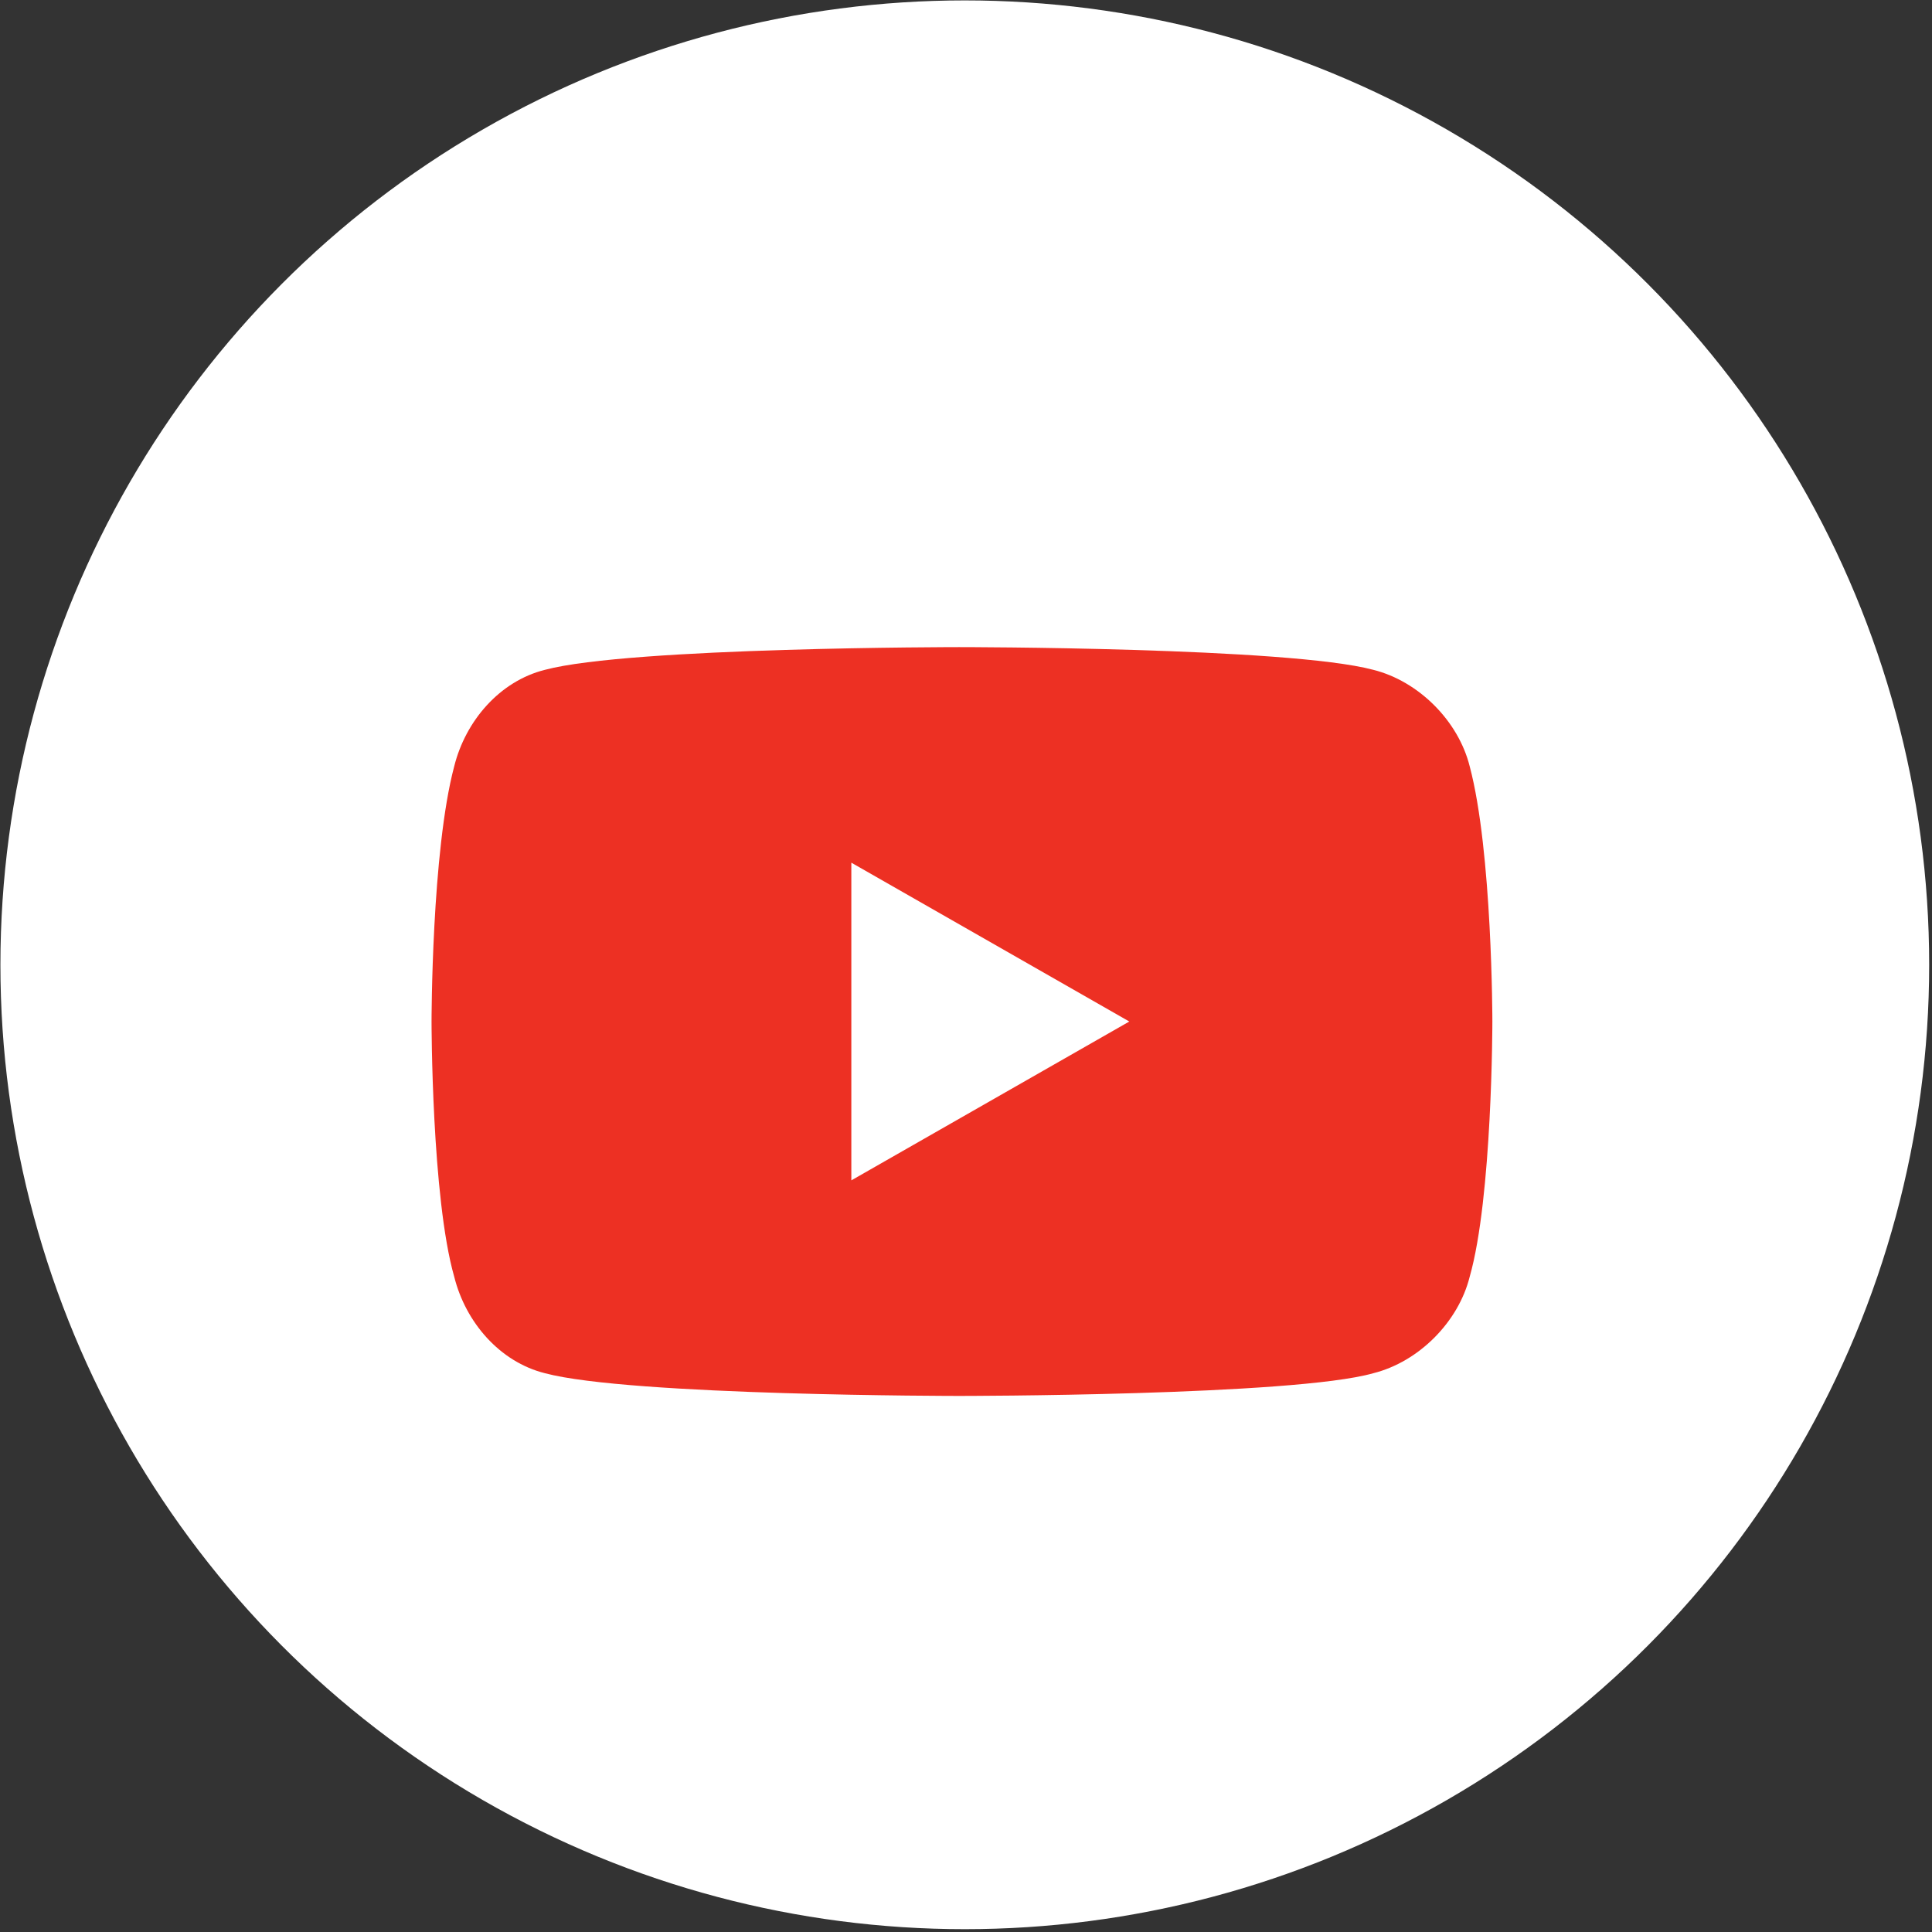
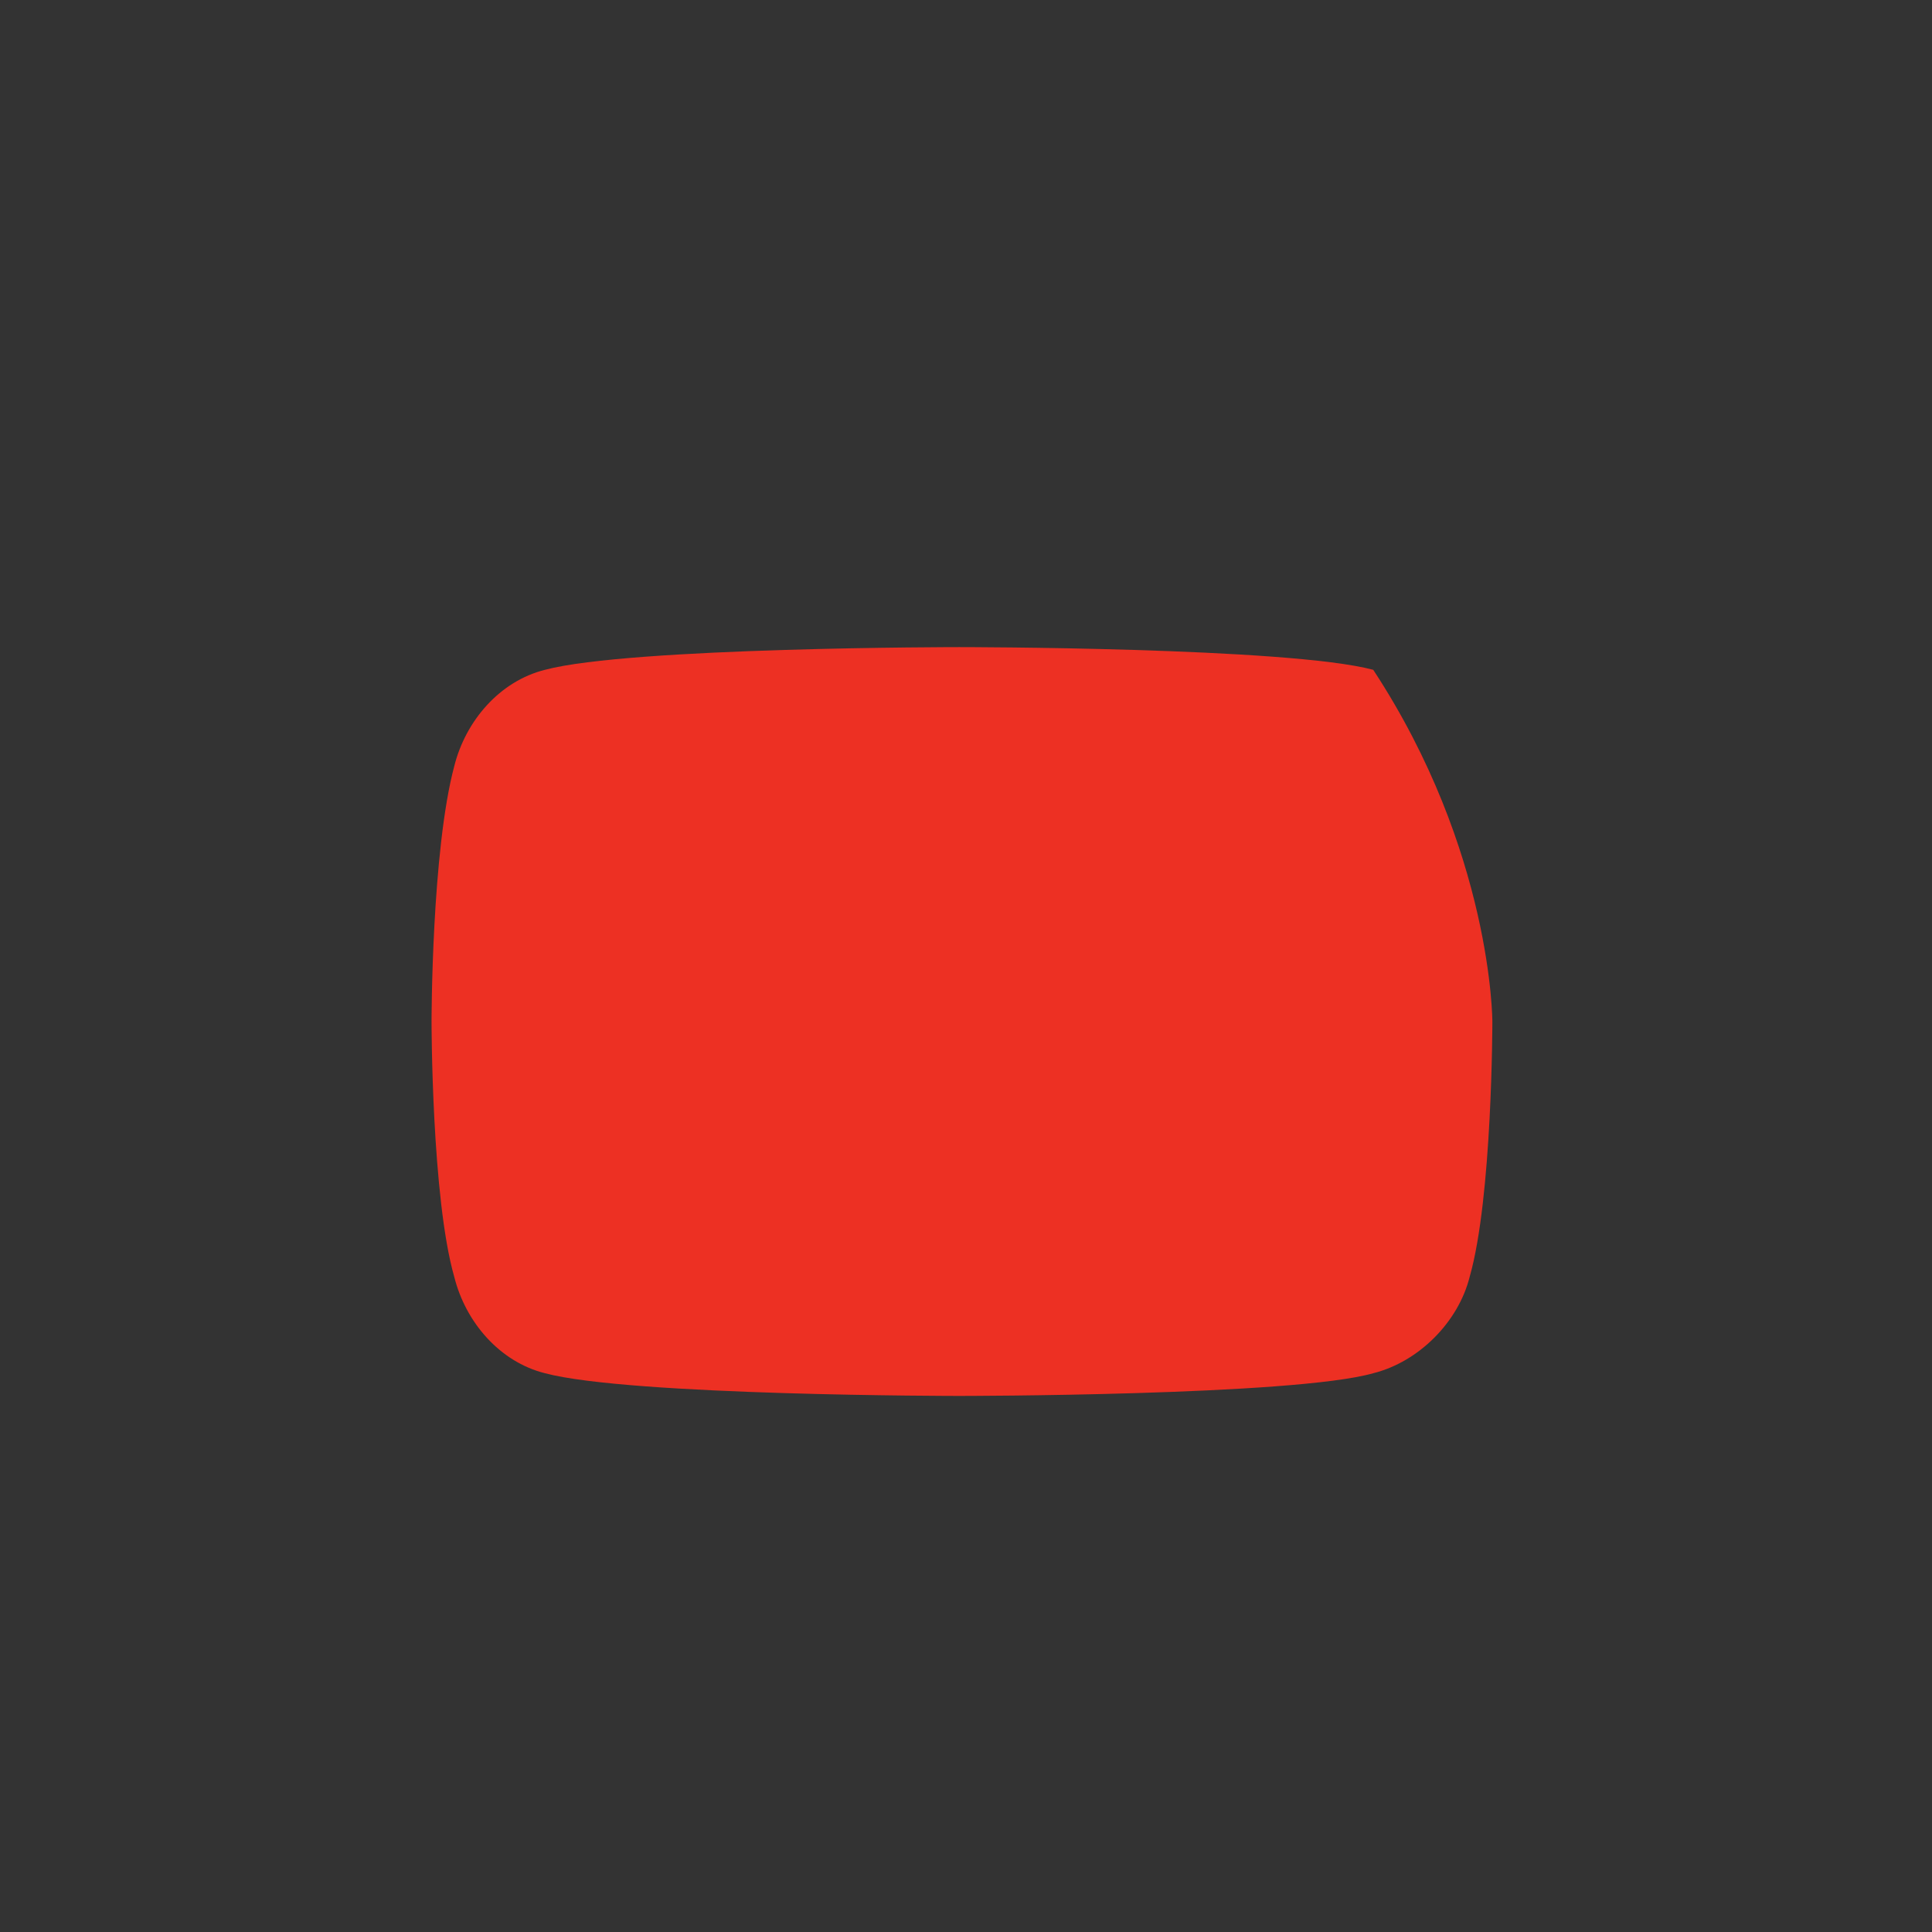
<svg xmlns="http://www.w3.org/2000/svg" xmlns:xlink="http://www.w3.org/1999/xlink" version="1.1" id="レイヤー_1" x="0px" y="0px" viewBox="0 0 80 80" style="enable-background:new 0 0 80 80;" xml:space="preserve">
  <rect x="0" y="0" width="80" height="80" fill="#333333" stroke="none" />
  <style type="text/css">
	.st0{fill:#FFFFFF;}
	.st1{fill:#ED3023;}
</style>
  <symbol id="a" viewBox="-17 -17 34 34">
-     <circle class="st0" cx="0" cy="0" r="17" />
    <g>
      <g>
-         <path class="st1" d="M8.9,5.5C8.7,6.3,8,7,7.2,7.2C5.8,7.6-0.1,7.6-0.1,7.6s-5.8,0-7.3-0.4C-8.2,7-8.8,6.3-9,5.5     C-9.4,4.1-9.4,1-9.4,1S-9.4-2-9-3.5C-8.8-4.3-8.2-5-7.4-5.2c1.5-0.4,7.3-0.4,7.3-0.4s5.8,0,7.3,0.4C8-5,8.7-4.3,8.9-3.5     C9.3-2,9.3,1,9.3,1S9.3,4.1,8.9,5.5z" />
-         <polygon class="st0" points="-2,-1.8 -2,3.8 2.9,1    " />
+         <path class="st1" d="M8.9,5.5C8.7,6.3,8,7,7.2,7.2C5.8,7.6-0.1,7.6-0.1,7.6s-5.8,0-7.3-0.4C-8.2,7-8.8,6.3-9,5.5     C-9.4,4.1-9.4,1-9.4,1S-9.4-2-9-3.5C-8.8-4.3-8.2-5-7.4-5.2c1.5-0.4,7.3-0.4,7.3-0.4s5.8,0,7.3,0.4C9.3-2,9.3,1,9.3,1S9.3,4.1,8.9,5.5z" />
      </g>
    </g>
  </symbol>
  <use xlink:href="#a" width="34" height="34" id="XMLID_1_" x="-17" y="-17" transform="matrix(2.349 0 0 2.349 39.95 39.95)" style="overflow:visible;" />
</svg>